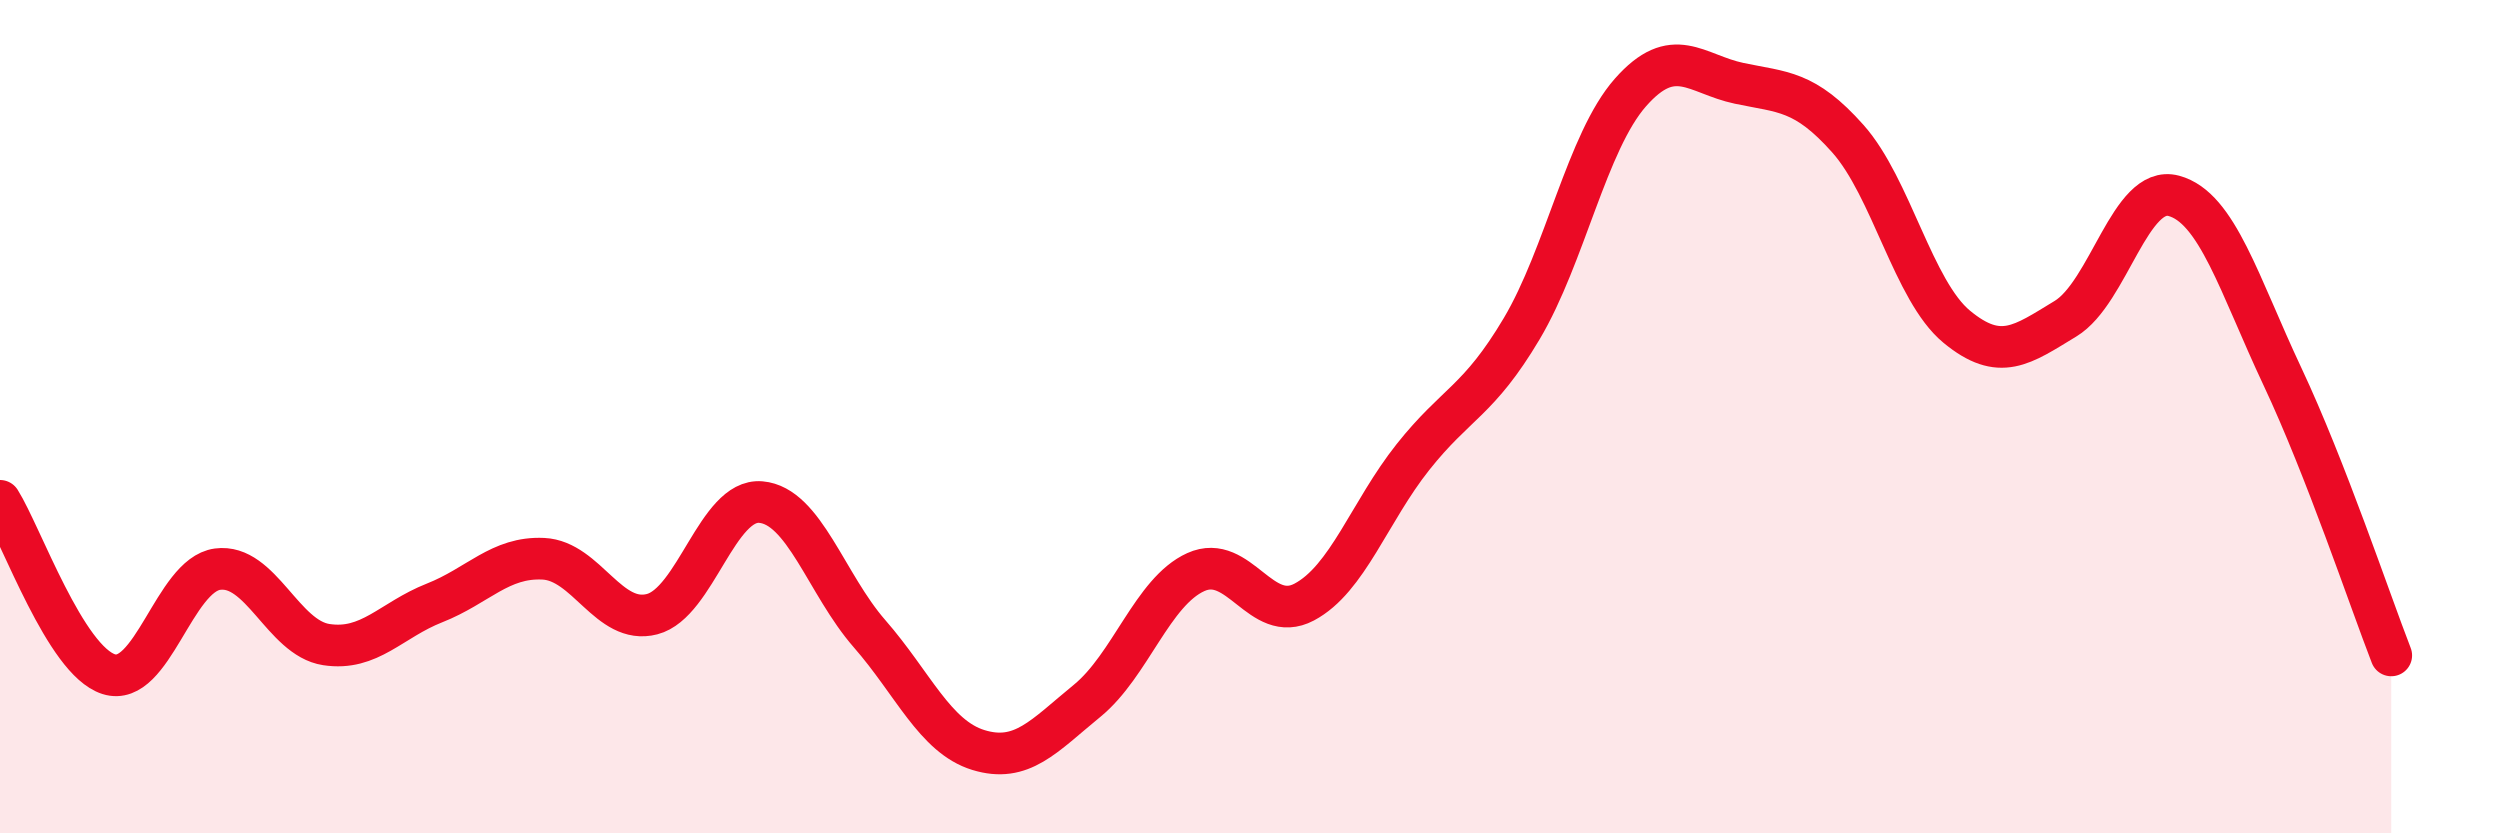
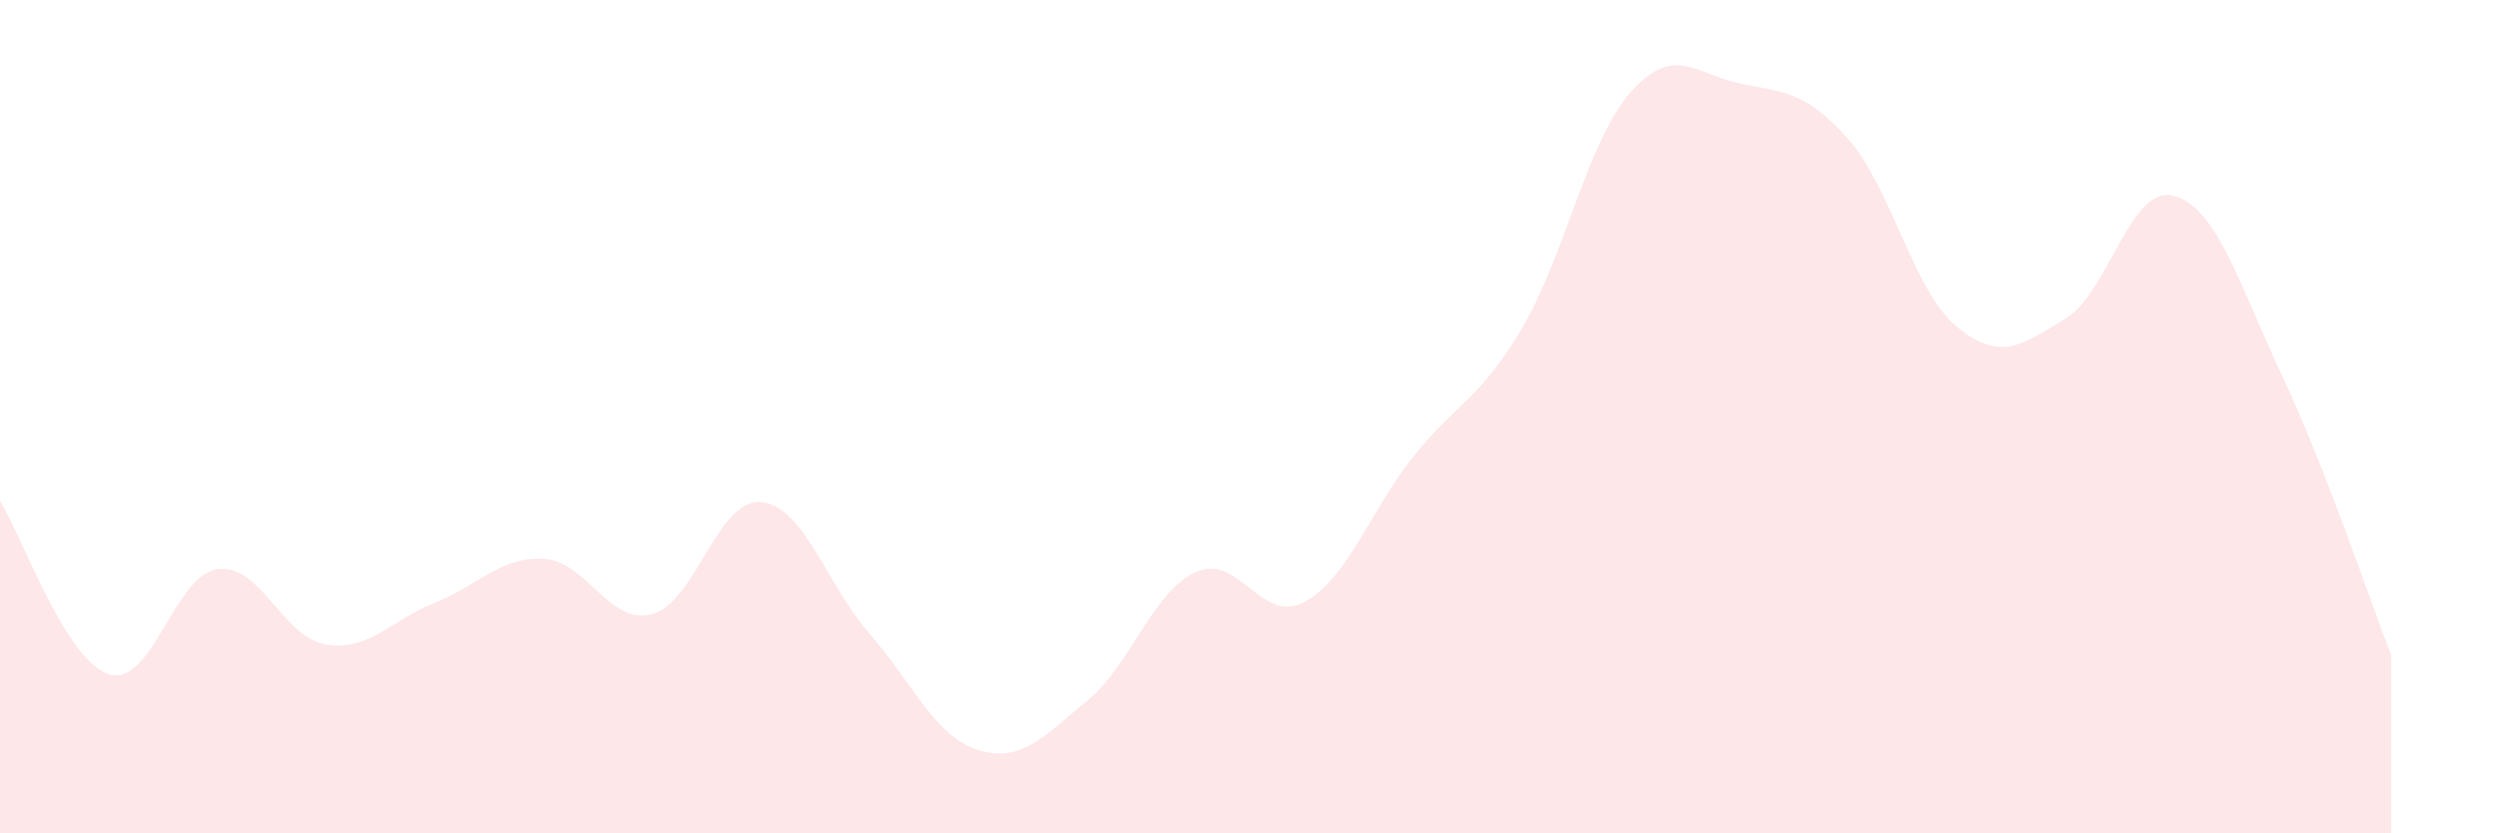
<svg xmlns="http://www.w3.org/2000/svg" width="60" height="20" viewBox="0 0 60 20">
  <path d="M 0,12.02 C 0.52,12.85 1.57,15.85 2.61,16.18 C 3.65,16.51 4.18,13.8 5.22,13.66 C 6.26,13.52 6.79,15.31 7.83,15.47 C 8.87,15.63 9.39,14.88 10.43,14.47 C 11.47,14.06 12,13.36 13.04,13.41 C 14.08,13.46 14.61,15.01 15.65,14.74 C 16.69,14.47 17.22,11.96 18.26,12.05 C 19.3,12.14 19.83,14.02 20.87,15.21 C 21.91,16.4 22.44,17.68 23.48,18 C 24.52,18.32 25.05,17.67 26.09,16.82 C 27.13,15.97 27.66,14.2 28.7,13.73 C 29.74,13.26 30.26,15 31.3,14.45 C 32.34,13.9 32.87,12.28 33.91,10.97 C 34.95,9.66 35.48,9.64 36.52,7.89 C 37.56,6.14 38.09,3.4 39.13,2.22 C 40.17,1.04 40.7,1.78 41.74,2 C 42.78,2.22 43.31,2.16 44.35,3.33 C 45.39,4.5 45.92,6.98 46.96,7.84 C 48,8.7 48.53,8.28 49.57,7.65 C 50.61,7.02 51.13,4.42 52.17,4.7 C 53.21,4.98 53.74,6.83 54.78,9.04 C 55.82,11.25 56.87,14.39 57.39,15.73L57.39 20L0 20Z" fill="#EB0A25" opacity="0.1" stroke-linecap="round" stroke-linejoin="round" />
-   <path d="M 0,12.02 C 0.52,12.85 1.57,15.85 2.61,16.18 C 3.65,16.51 4.18,13.8 5.22,13.66 C 6.26,13.52 6.79,15.31 7.83,15.47 C 8.87,15.63 9.39,14.88 10.43,14.47 C 11.47,14.06 12,13.36 13.04,13.41 C 14.08,13.46 14.61,15.01 15.65,14.74 C 16.69,14.47 17.22,11.96 18.26,12.05 C 19.3,12.14 19.83,14.02 20.87,15.21 C 21.91,16.4 22.44,17.68 23.48,18 C 24.52,18.32 25.05,17.67 26.09,16.82 C 27.13,15.97 27.66,14.2 28.7,13.73 C 29.74,13.26 30.26,15 31.3,14.45 C 32.34,13.9 32.87,12.28 33.91,10.97 C 34.95,9.66 35.48,9.64 36.52,7.89 C 37.56,6.14 38.09,3.4 39.13,2.22 C 40.17,1.04 40.7,1.78 41.74,2 C 42.78,2.22 43.31,2.16 44.35,3.33 C 45.39,4.5 45.92,6.98 46.96,7.84 C 48,8.7 48.53,8.28 49.57,7.65 C 50.61,7.02 51.13,4.42 52.17,4.7 C 53.21,4.98 53.74,6.83 54.78,9.04 C 55.82,11.25 56.87,14.39 57.39,15.73" stroke="#EB0A25" stroke-width="1" fill="none" stroke-linecap="round" stroke-linejoin="round" />
</svg>